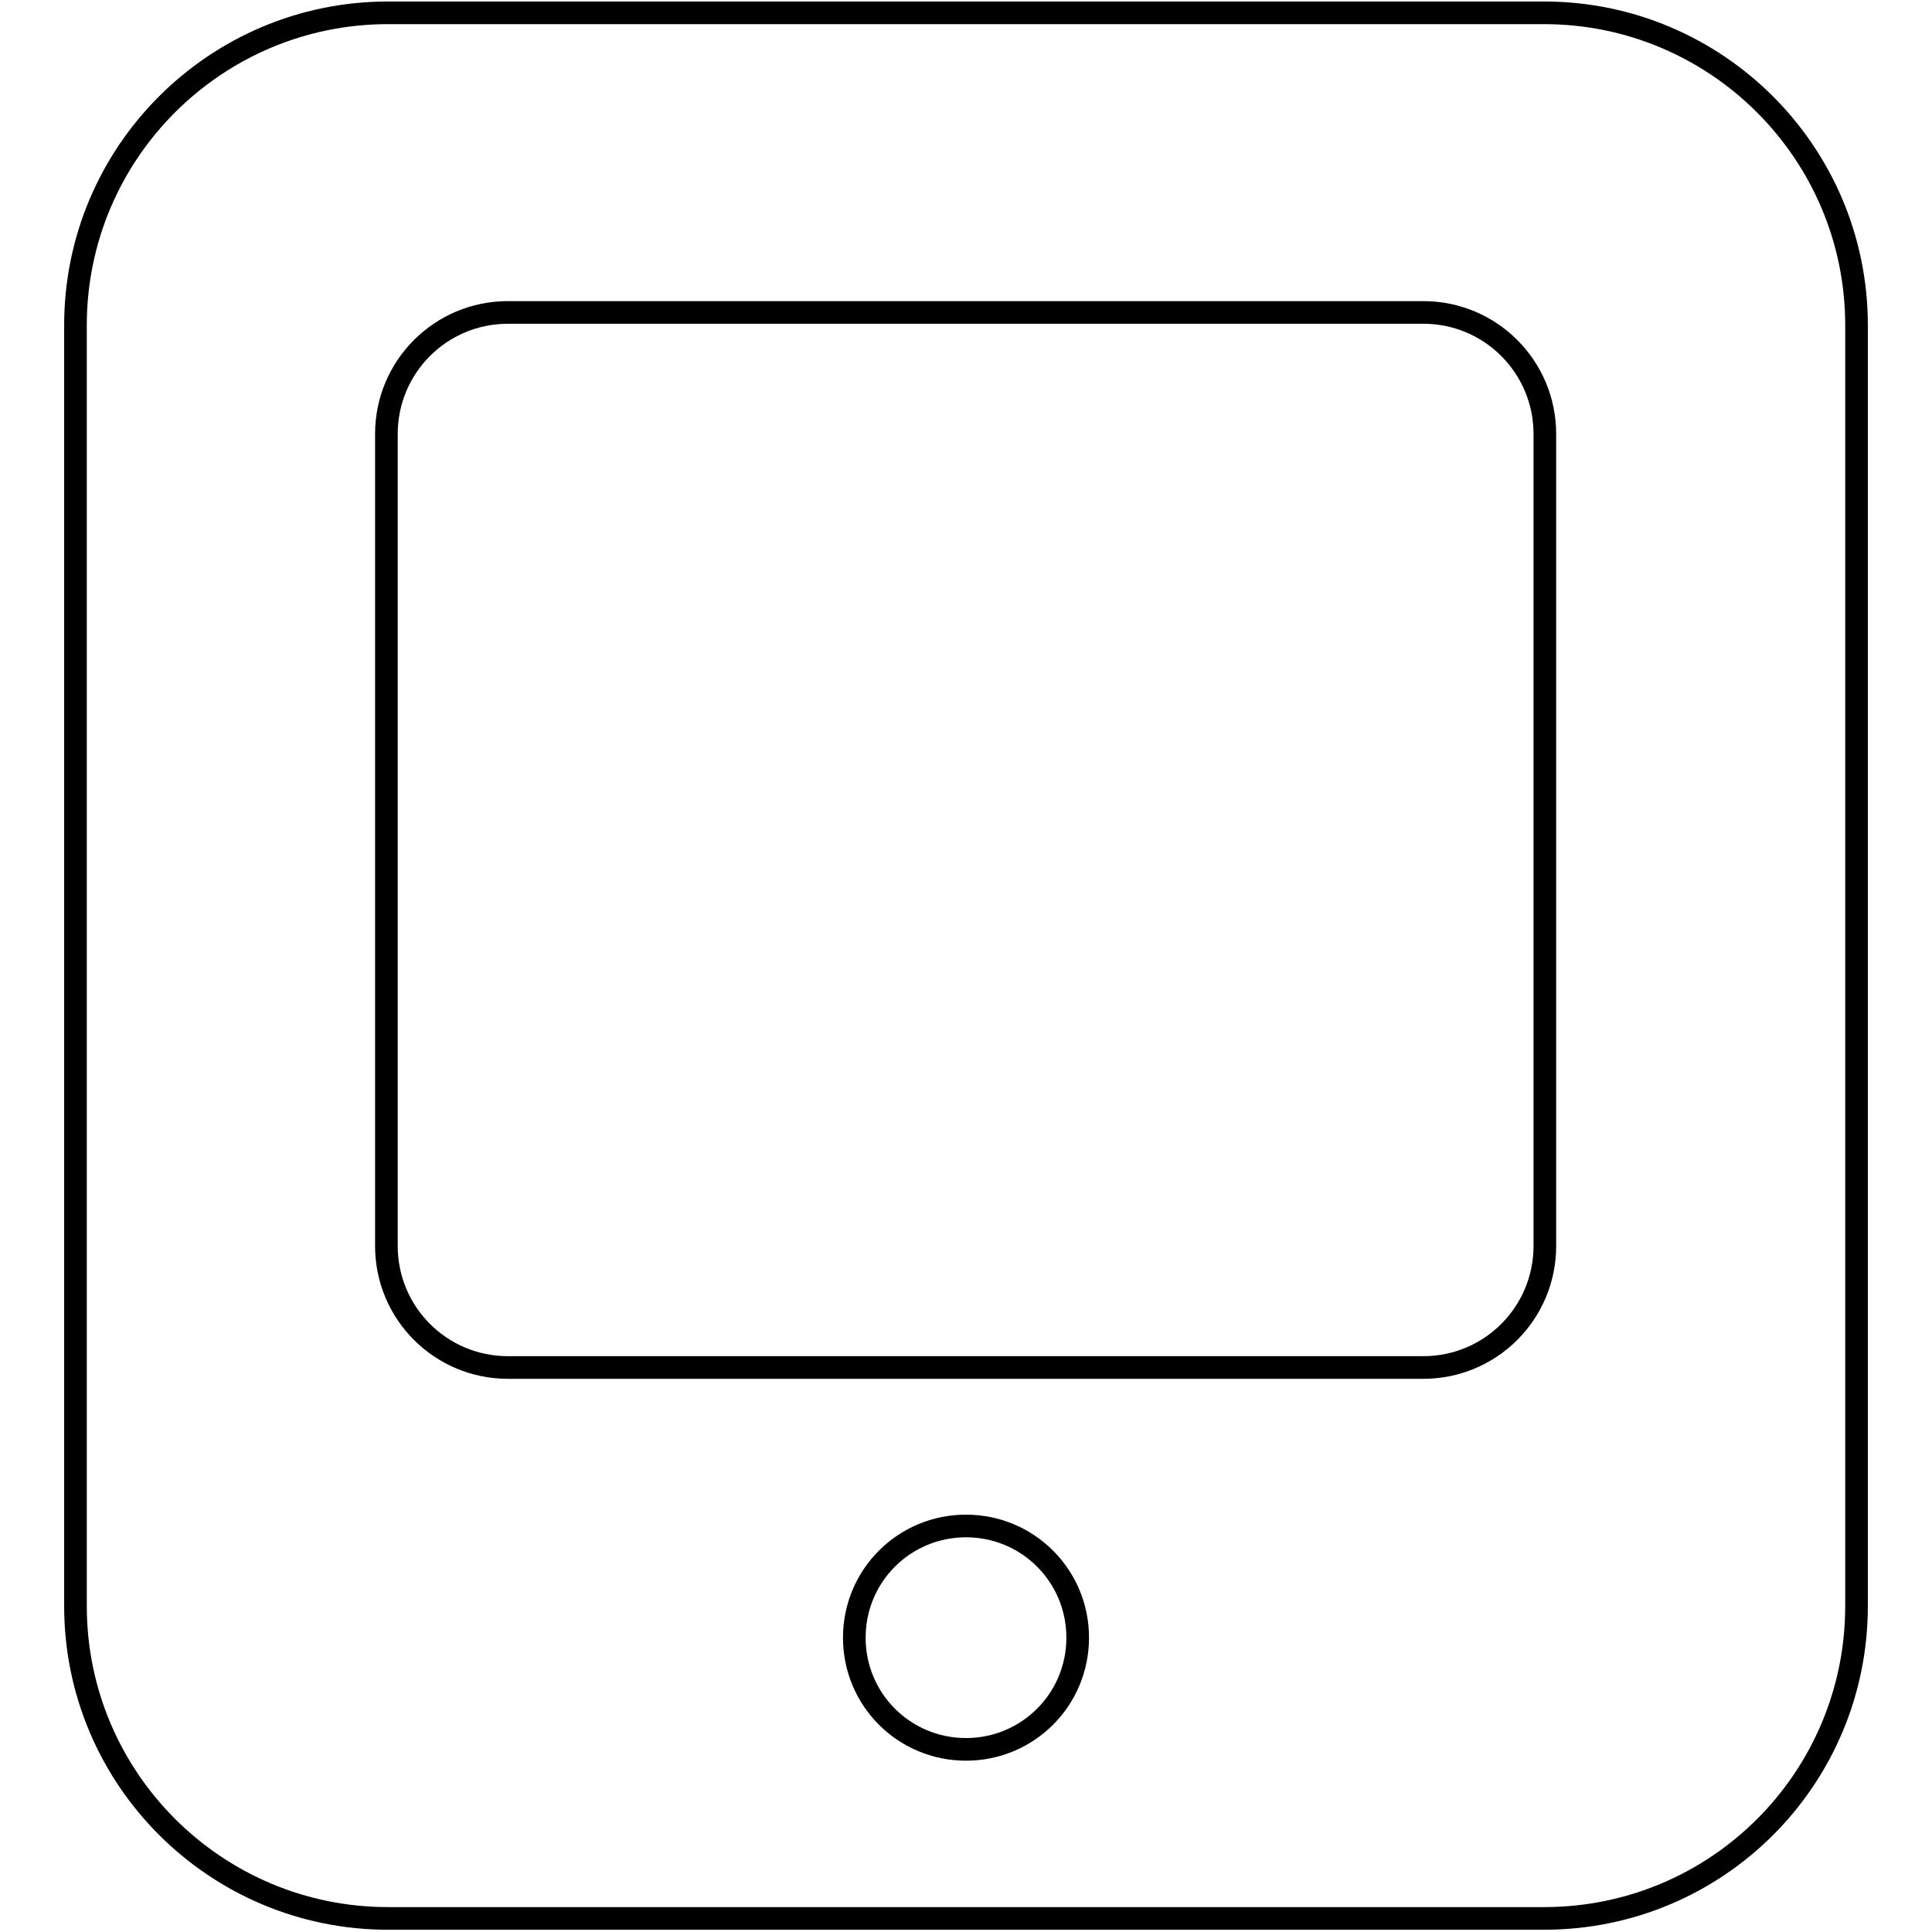
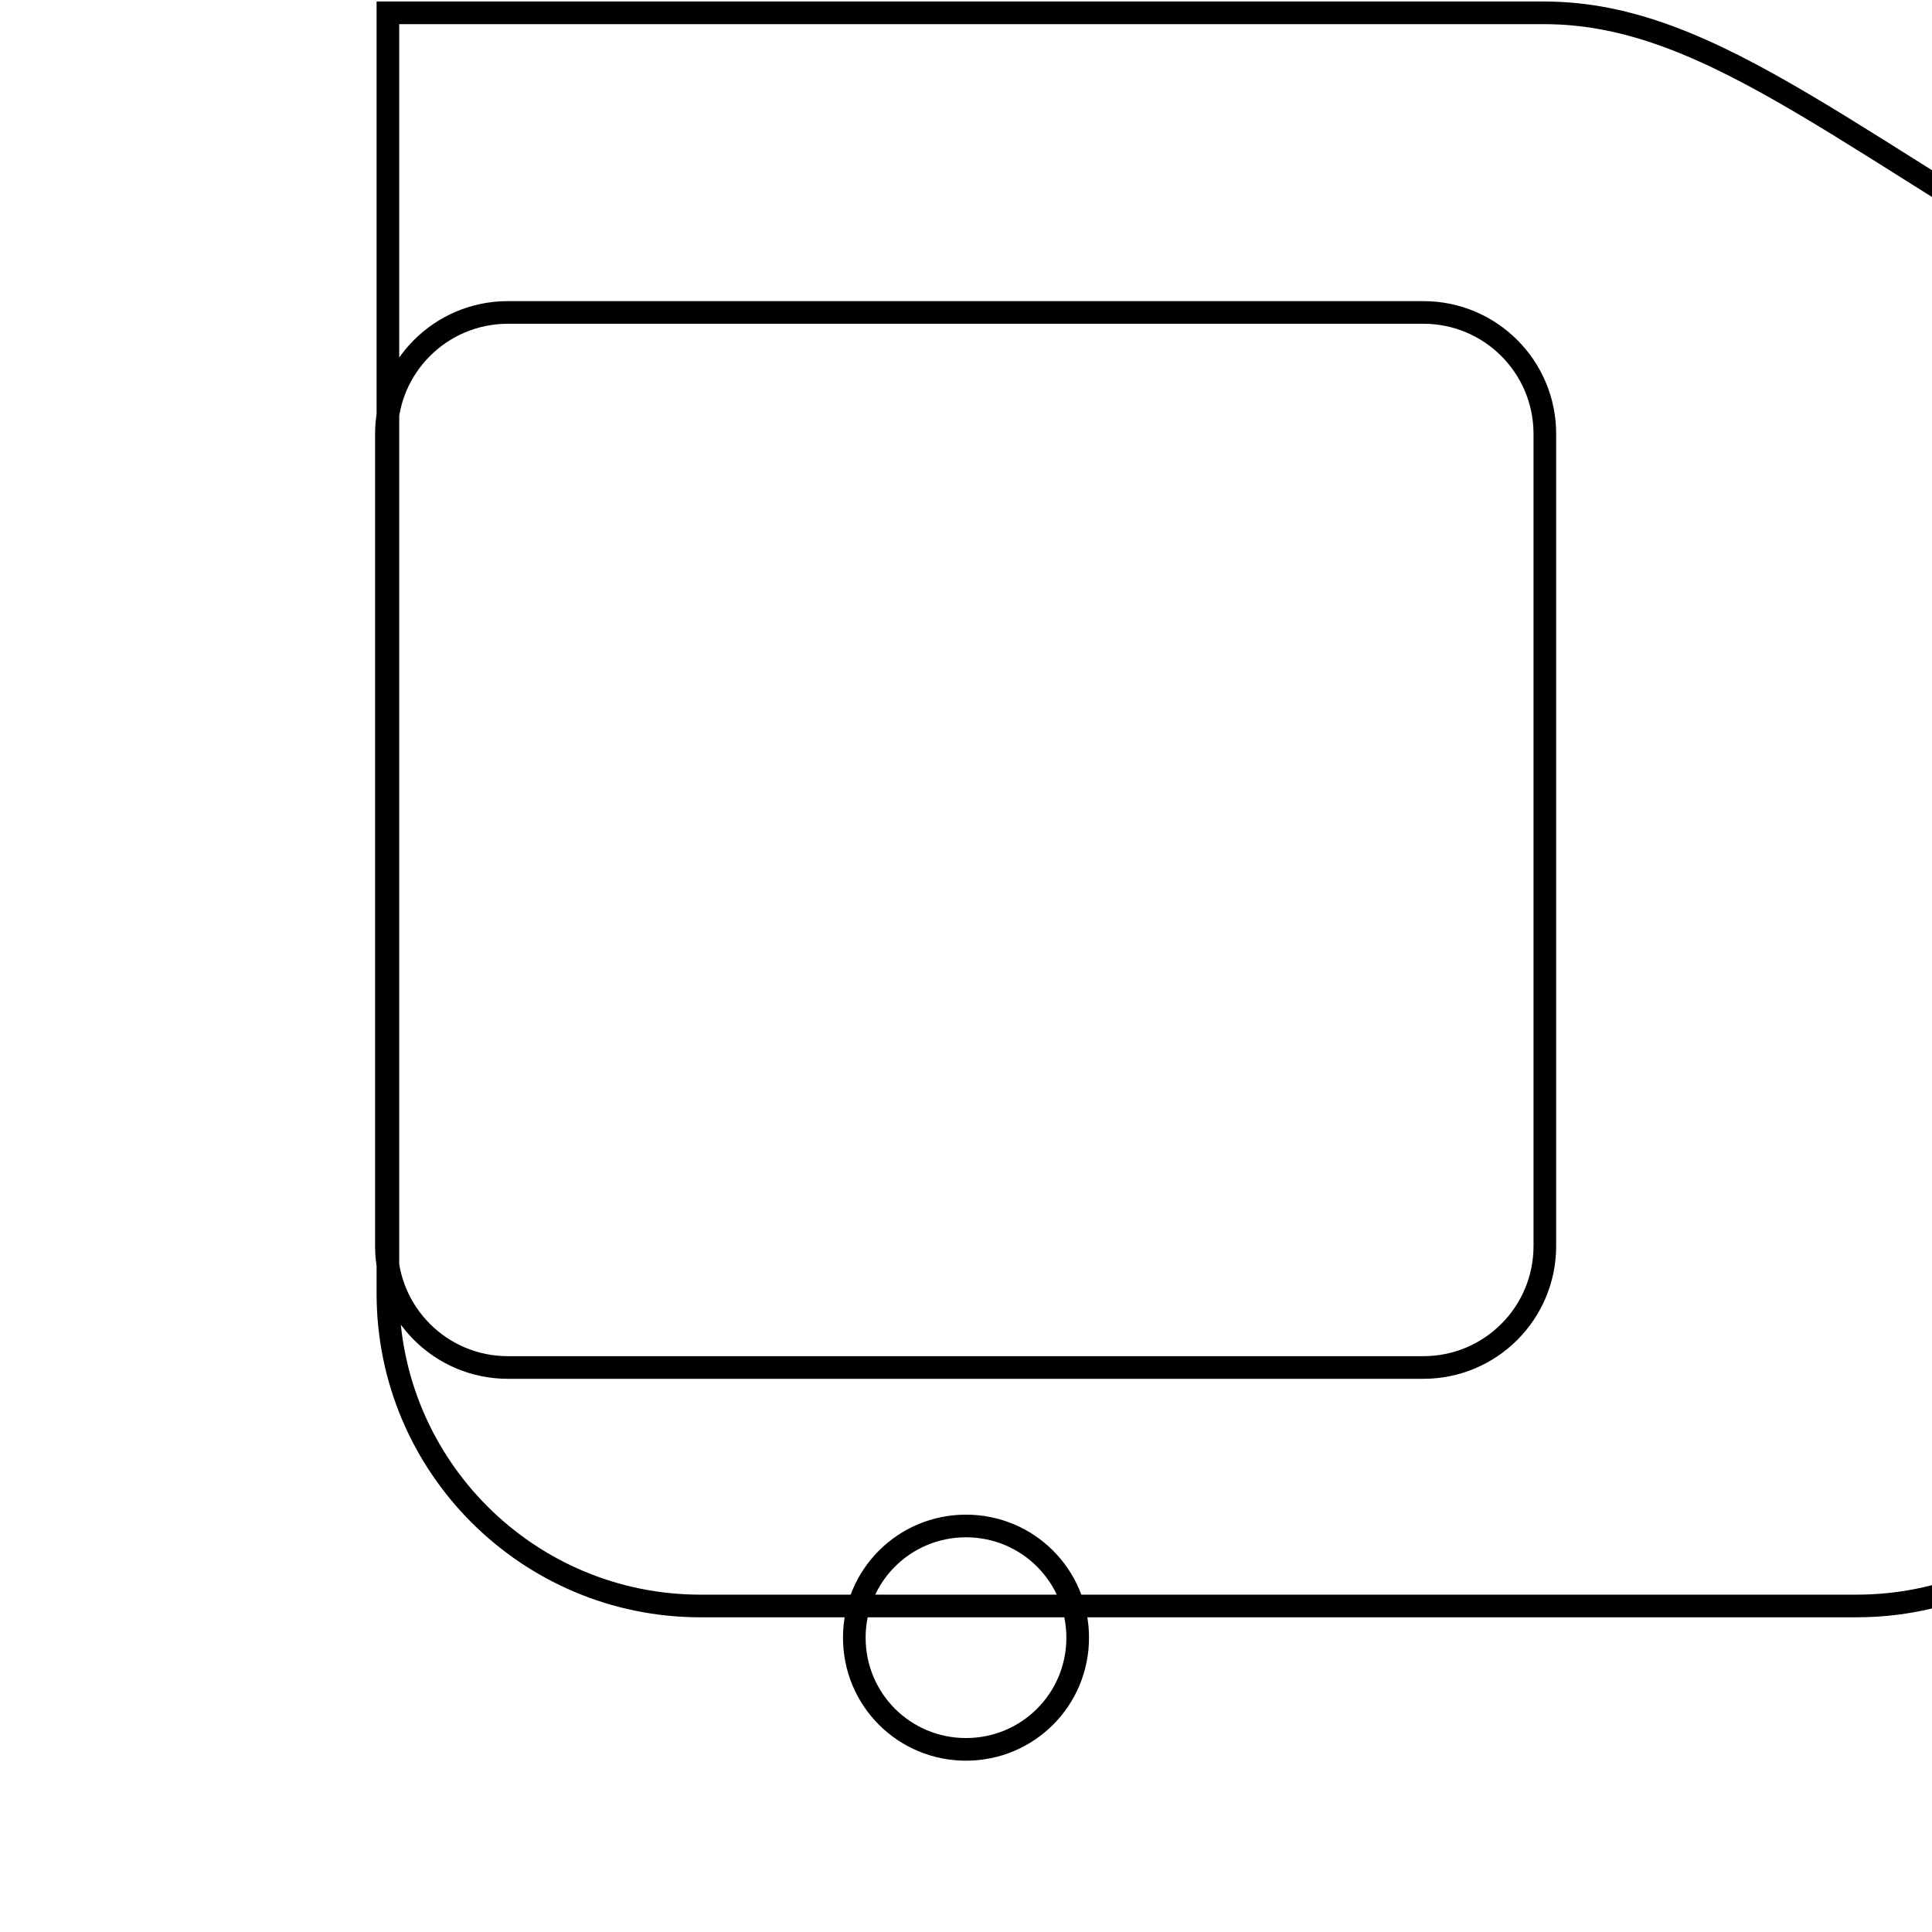
<svg xmlns="http://www.w3.org/2000/svg" version="1.1" x="0px" y="0px" viewBox="0 0 256 256" enable-background="new 0 0 256 256" xml:space="preserve">
  <g>
    <g>
-       <path stroke-width="3" fill-opacity="0" stroke="#000000" d="M204.6,1.7H51.4C28.6,1.7,10,20.2,10,43.1v169.7c0,22.9,18.6,41.4,41.4,41.4h153.2c22.9,0,41.4-18.5,41.4-41.4V43.1C246,20.2,227.4,1.7,204.6,1.7z M128,231.8c-8.2,0-14.8-6.6-14.8-14.8c0-8.2,6.6-14.8,14.8-14.8c8.2,0,14.8,6.6,14.8,14.8C142.8,225.2,136.2,231.8,128,231.8z M204.7,165.1c0,8.9-7.2,16.1-16.1,16.1H67.3c-8.9,0-16.1-7.2-16.1-16.1V57.5c0-8.9,7.2-16.1,16.1-16.1h121.3c8.9,0,16.1,7.2,16.1,16.1V165.1L204.7,165.1z" />
+       <path stroke-width="3" fill-opacity="0" stroke="#000000" d="M204.6,1.7H51.4v169.7c0,22.9,18.6,41.4,41.4,41.4h153.2c22.9,0,41.4-18.5,41.4-41.4V43.1C246,20.2,227.4,1.7,204.6,1.7z M128,231.8c-8.2,0-14.8-6.6-14.8-14.8c0-8.2,6.6-14.8,14.8-14.8c8.2,0,14.8,6.6,14.8,14.8C142.8,225.2,136.2,231.8,128,231.8z M204.7,165.1c0,8.9-7.2,16.1-16.1,16.1H67.3c-8.9,0-16.1-7.2-16.1-16.1V57.5c0-8.9,7.2-16.1,16.1-16.1h121.3c8.9,0,16.1,7.2,16.1,16.1V165.1L204.7,165.1z" />
    </g>
  </g>
</svg>